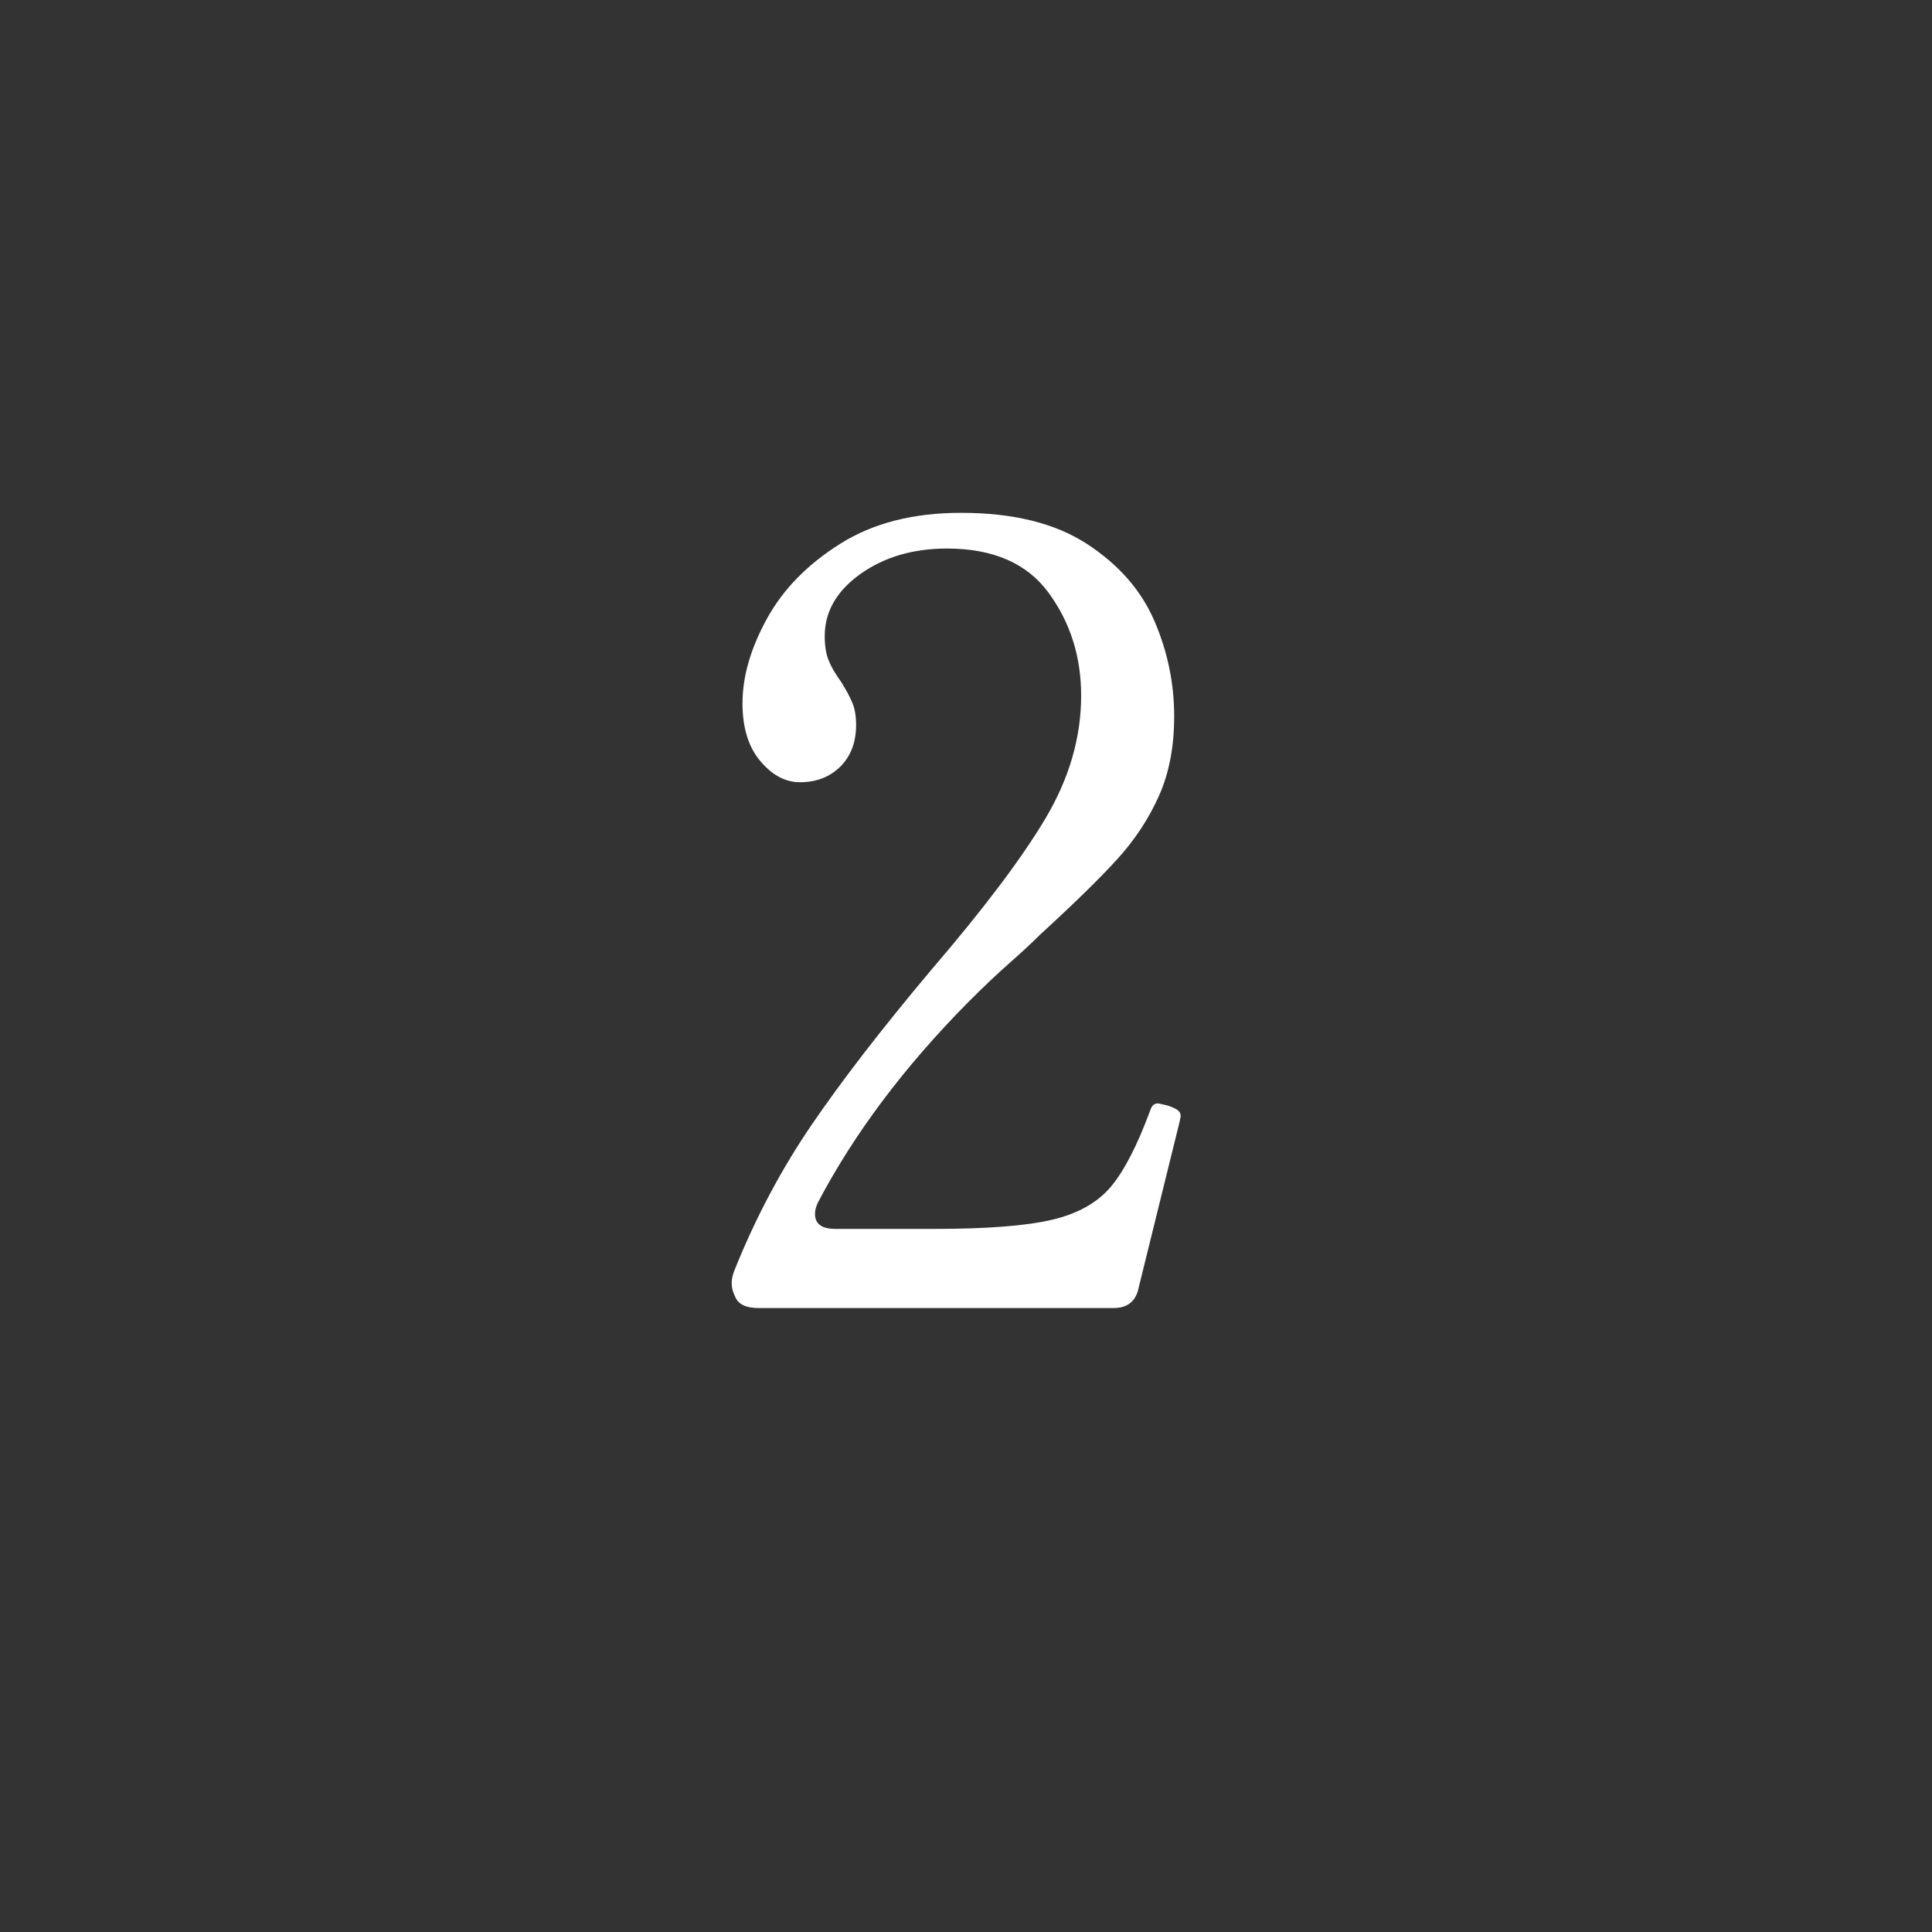
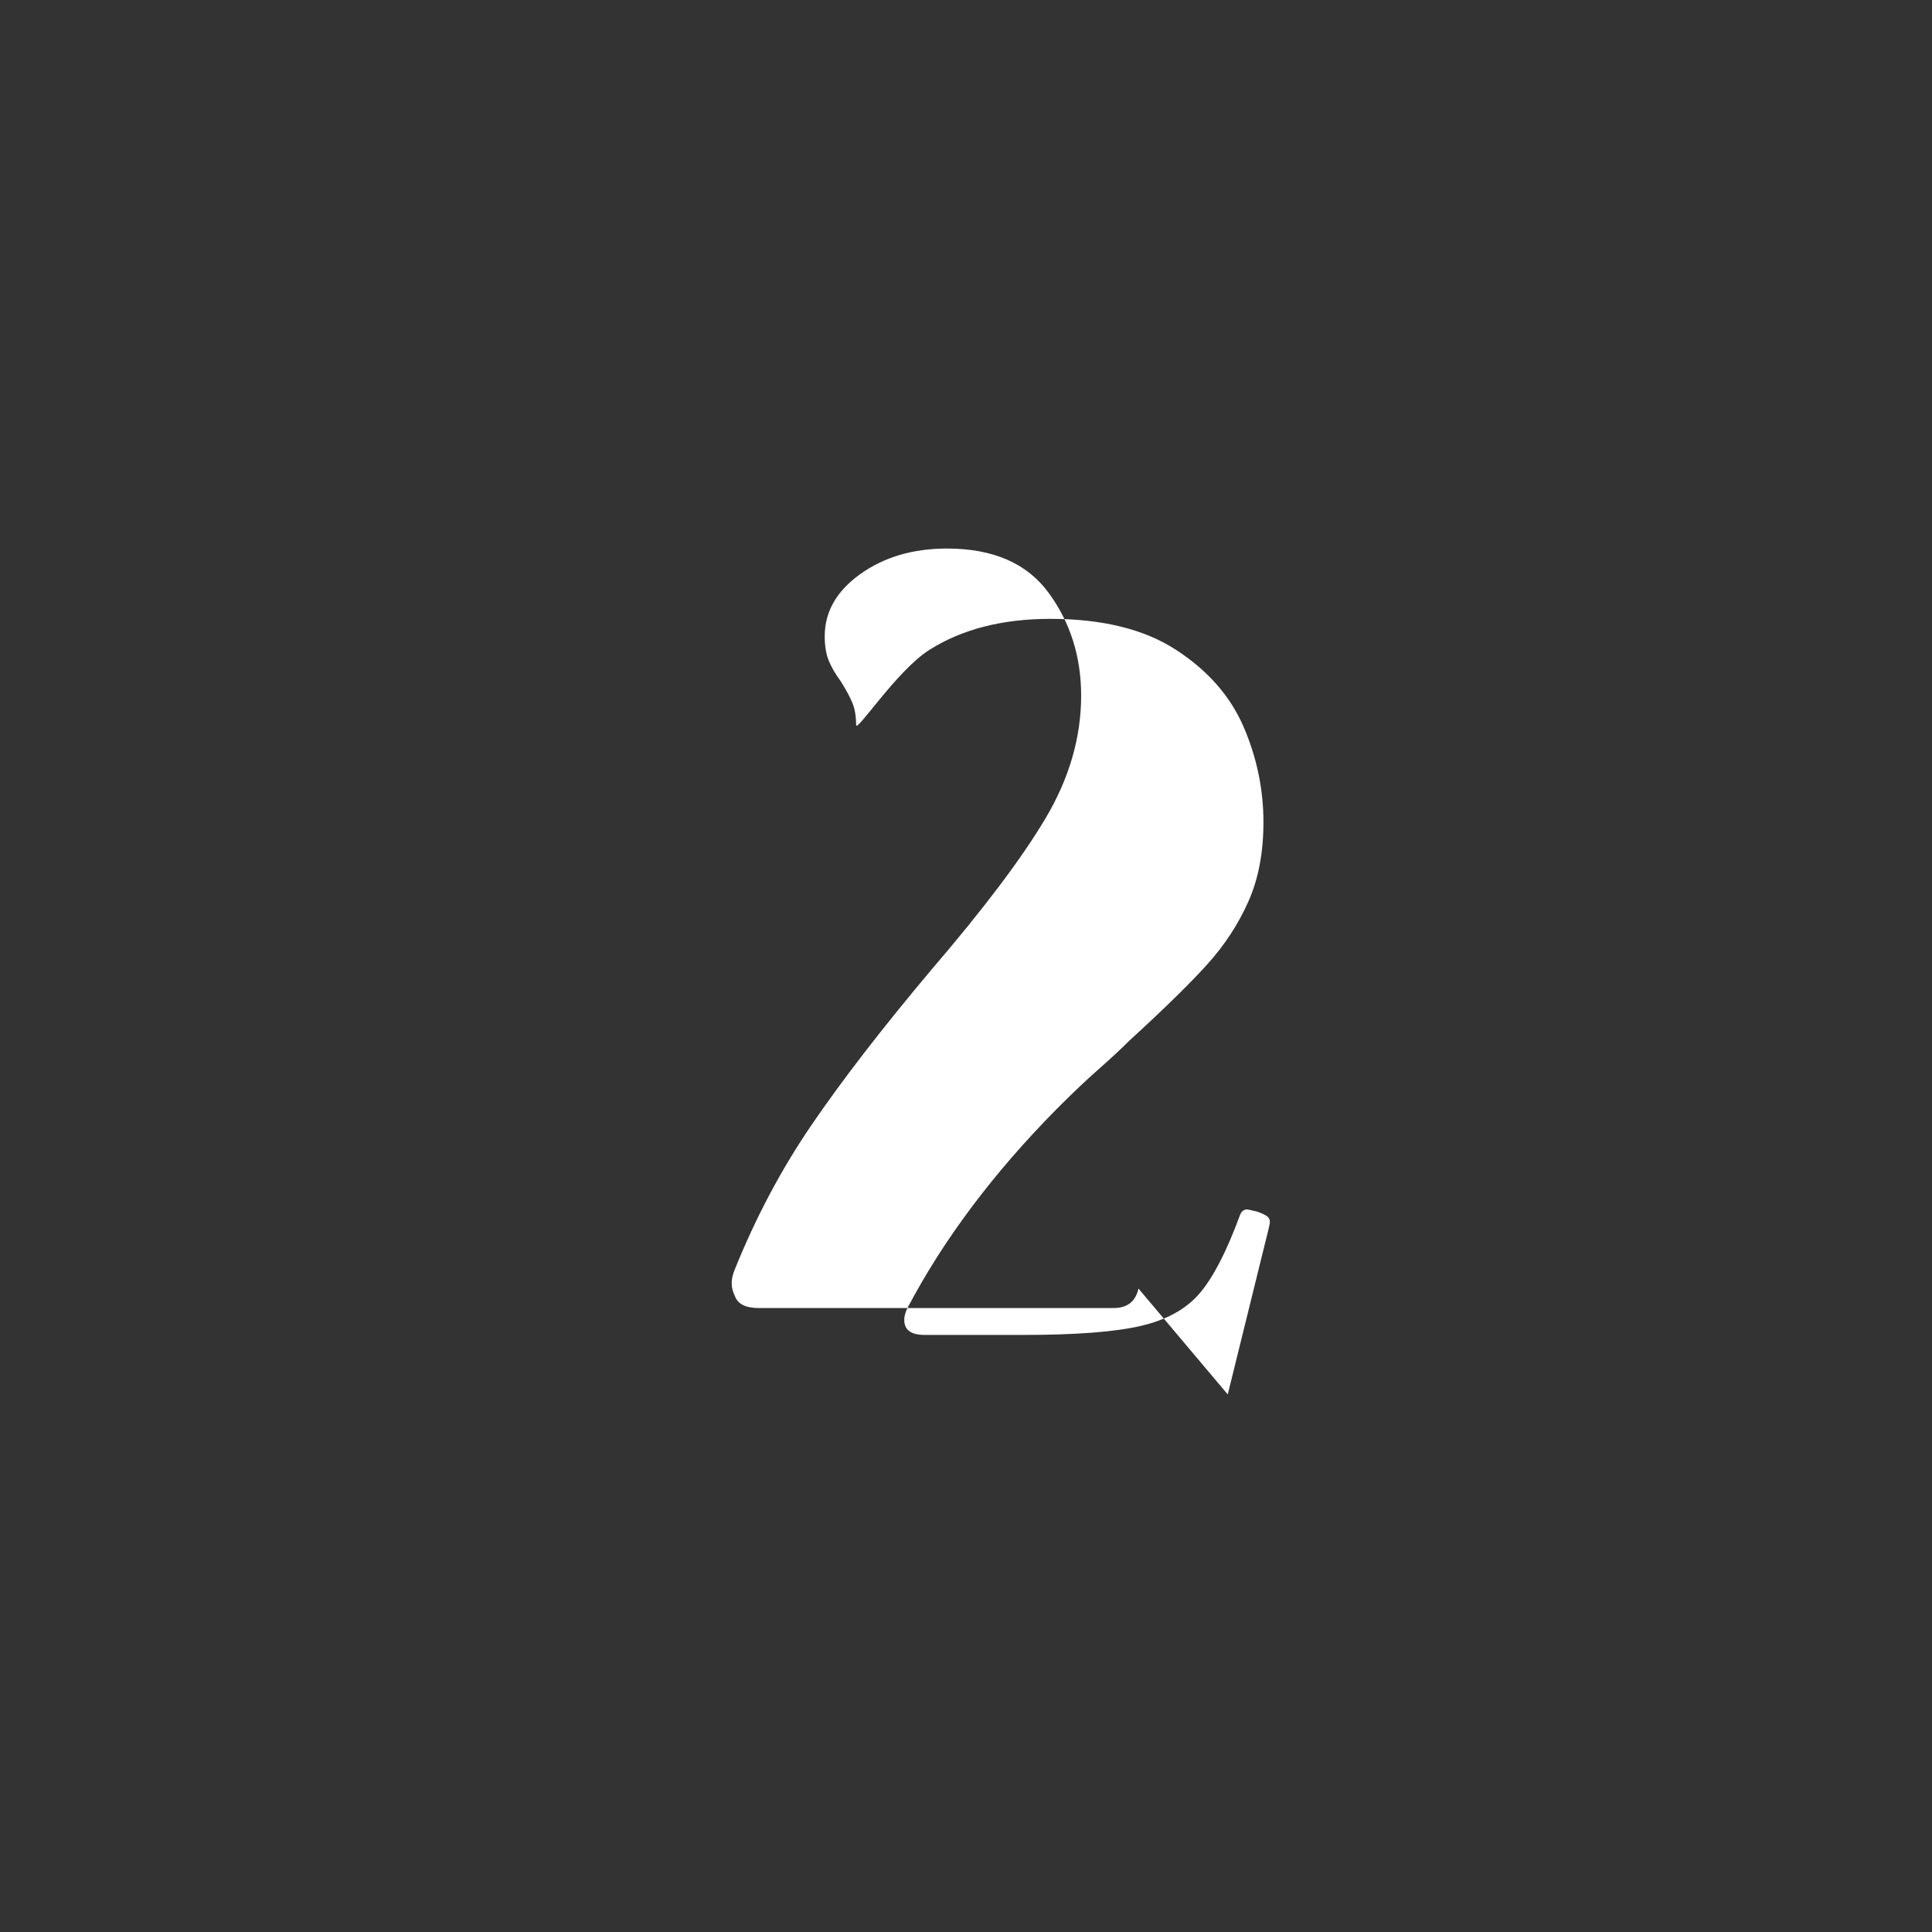
<svg xmlns="http://www.w3.org/2000/svg" id="contents" width="25" height="25" viewBox="0 0 25 25">
  <rect x="0" y="0" width="25" height="25" fill="#333333" stroke="none" />
-   <path d="M14.732,16.674c-.038.168-.145.252-.322.252h-4.592c-.168,0-.271-.051-.308-.154-.028-.056-.042-.111-.042-.168,0-.056.014-.116.042-.182.271-.672.602-1.295.994-1.869s.905-1.239,1.54-1.995c.681-.793,1.176-1.449,1.484-1.967s.462-1.048.462-1.589c0-.504-.14-.947-.42-1.33-.28-.383-.719-.574-1.316-.574-.439,0-.812.11-1.12.329-.308.22-.462.488-.462.805,0,.122.016.225.049.309s.086.177.161.279c.065.104.114.194.147.273s.049.175.049.287c0,.224-.068.403-.203.539-.136.135-.311.203-.525.203-.187,0-.357-.091-.511-.273-.154-.182-.231-.432-.231-.749,0-.345.105-.709.315-1.092s.527-.707.952-.973c.424-.267.945-.399,1.561-.399.672,0,1.213.133,1.624.399.411.266.702.597.875.993.172.397.259.811.259,1.239,0,.393-.065.735-.196,1.029-.131.294-.308.564-.532.812-.224.248-.56.577-1.008.987-.103.103-.233.224-.392.364-.159.14-.341.312-.546.518-.821.831-1.465,1.689-1.932,2.576-.028.056-.042.107-.042.154,0,.131.088.195.266.195h1.274c.681,0,1.19-.039,1.526-.118s.59-.222.763-.428c.172-.205.343-.536.511-.993.019-.057.051-.085.098-.085.009,0,.051.01.126.028.056.019.098.037.126.057.028.019.042.046.042.084l-.014.069-.532,2.156Z" style="fill:#fff;" />
+   <path d="M14.732,16.674c-.038.168-.145.252-.322.252h-4.592c-.168,0-.271-.051-.308-.154-.028-.056-.042-.111-.042-.168,0-.056.014-.116.042-.182.271-.672.602-1.295.994-1.869s.905-1.239,1.54-1.995c.681-.793,1.176-1.449,1.484-1.967s.462-1.048.462-1.589c0-.504-.14-.947-.42-1.33-.28-.383-.719-.574-1.316-.574-.439,0-.812.11-1.12.329-.308.22-.462.488-.462.805,0,.122.016.225.049.309s.086.177.161.279c.065.104.114.194.147.273s.049.175.049.287s.527-.707.952-.973c.424-.267.945-.399,1.561-.399.672,0,1.213.133,1.624.399.411.266.702.597.875.993.172.397.259.811.259,1.239,0,.393-.065.735-.196,1.029-.131.294-.308.564-.532.812-.224.248-.56.577-1.008.987-.103.103-.233.224-.392.364-.159.14-.341.312-.546.518-.821.831-1.465,1.689-1.932,2.576-.028.056-.042.107-.042.154,0,.131.088.195.266.195h1.274c.681,0,1.19-.039,1.526-.118s.59-.222.763-.428c.172-.205.343-.536.511-.993.019-.057.051-.085.098-.085.009,0,.051.01.126.028.056.019.098.037.126.057.028.019.042.046.042.084l-.014.069-.532,2.156Z" style="fill:#fff;" />
</svg>